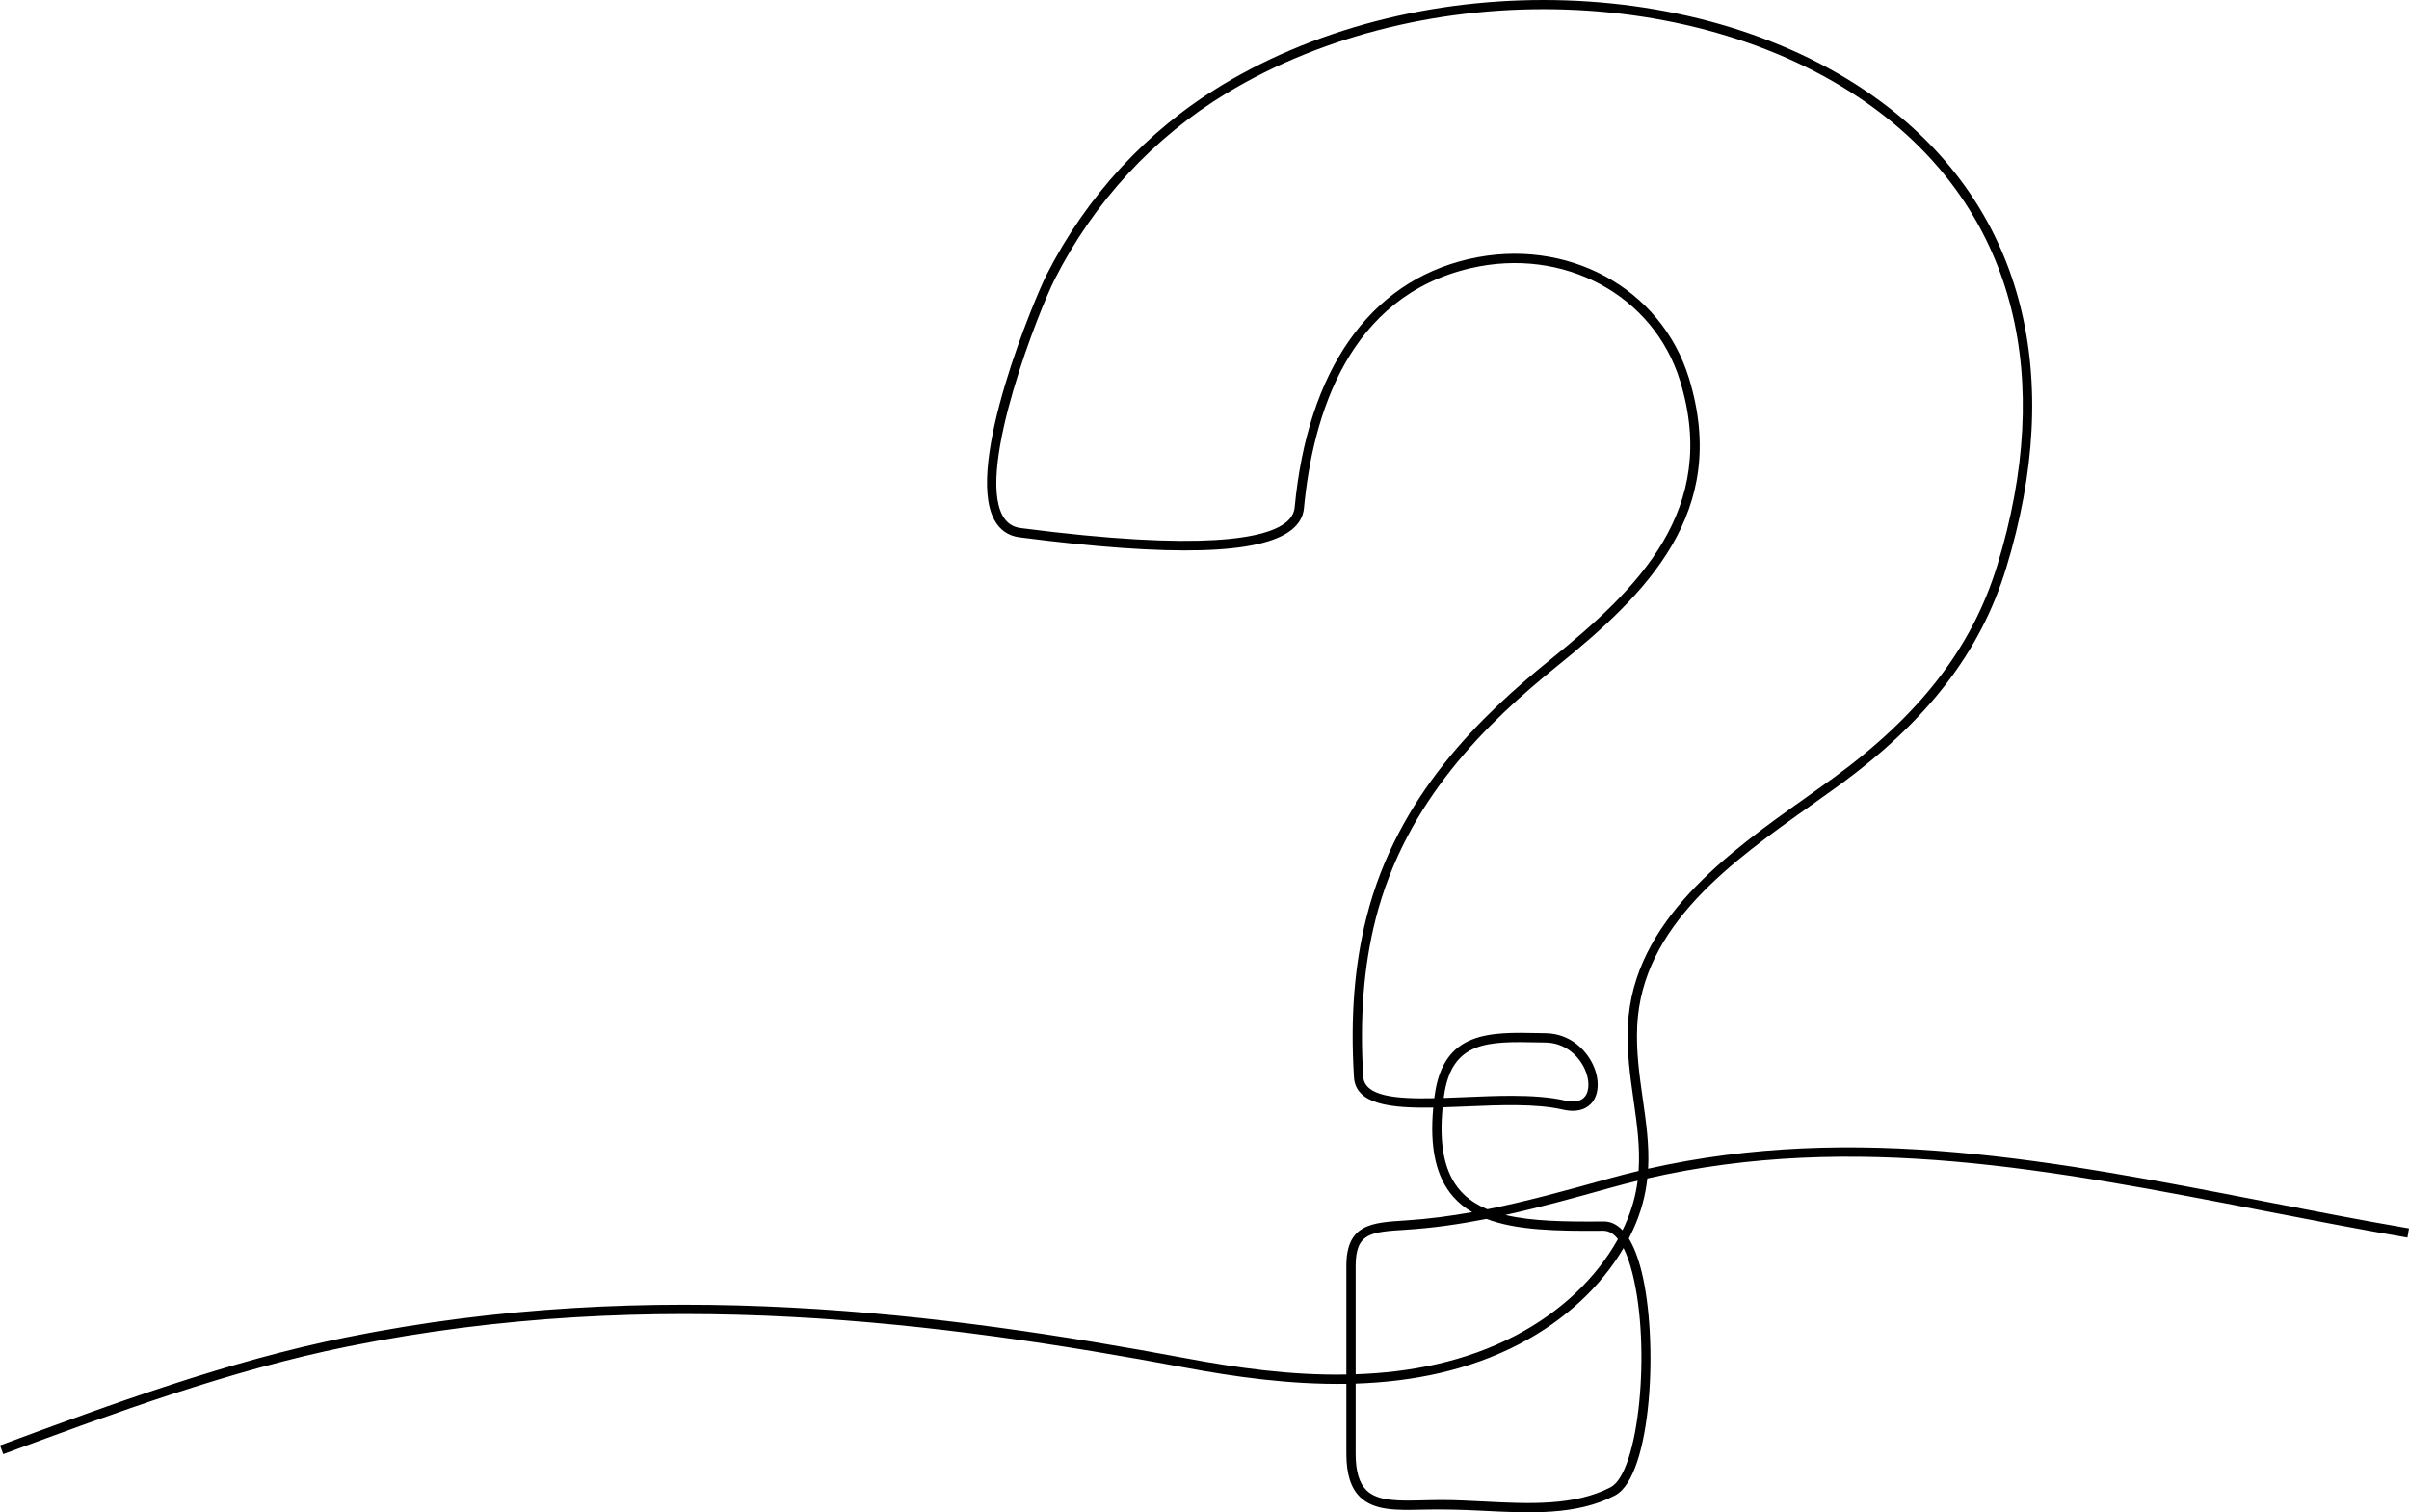
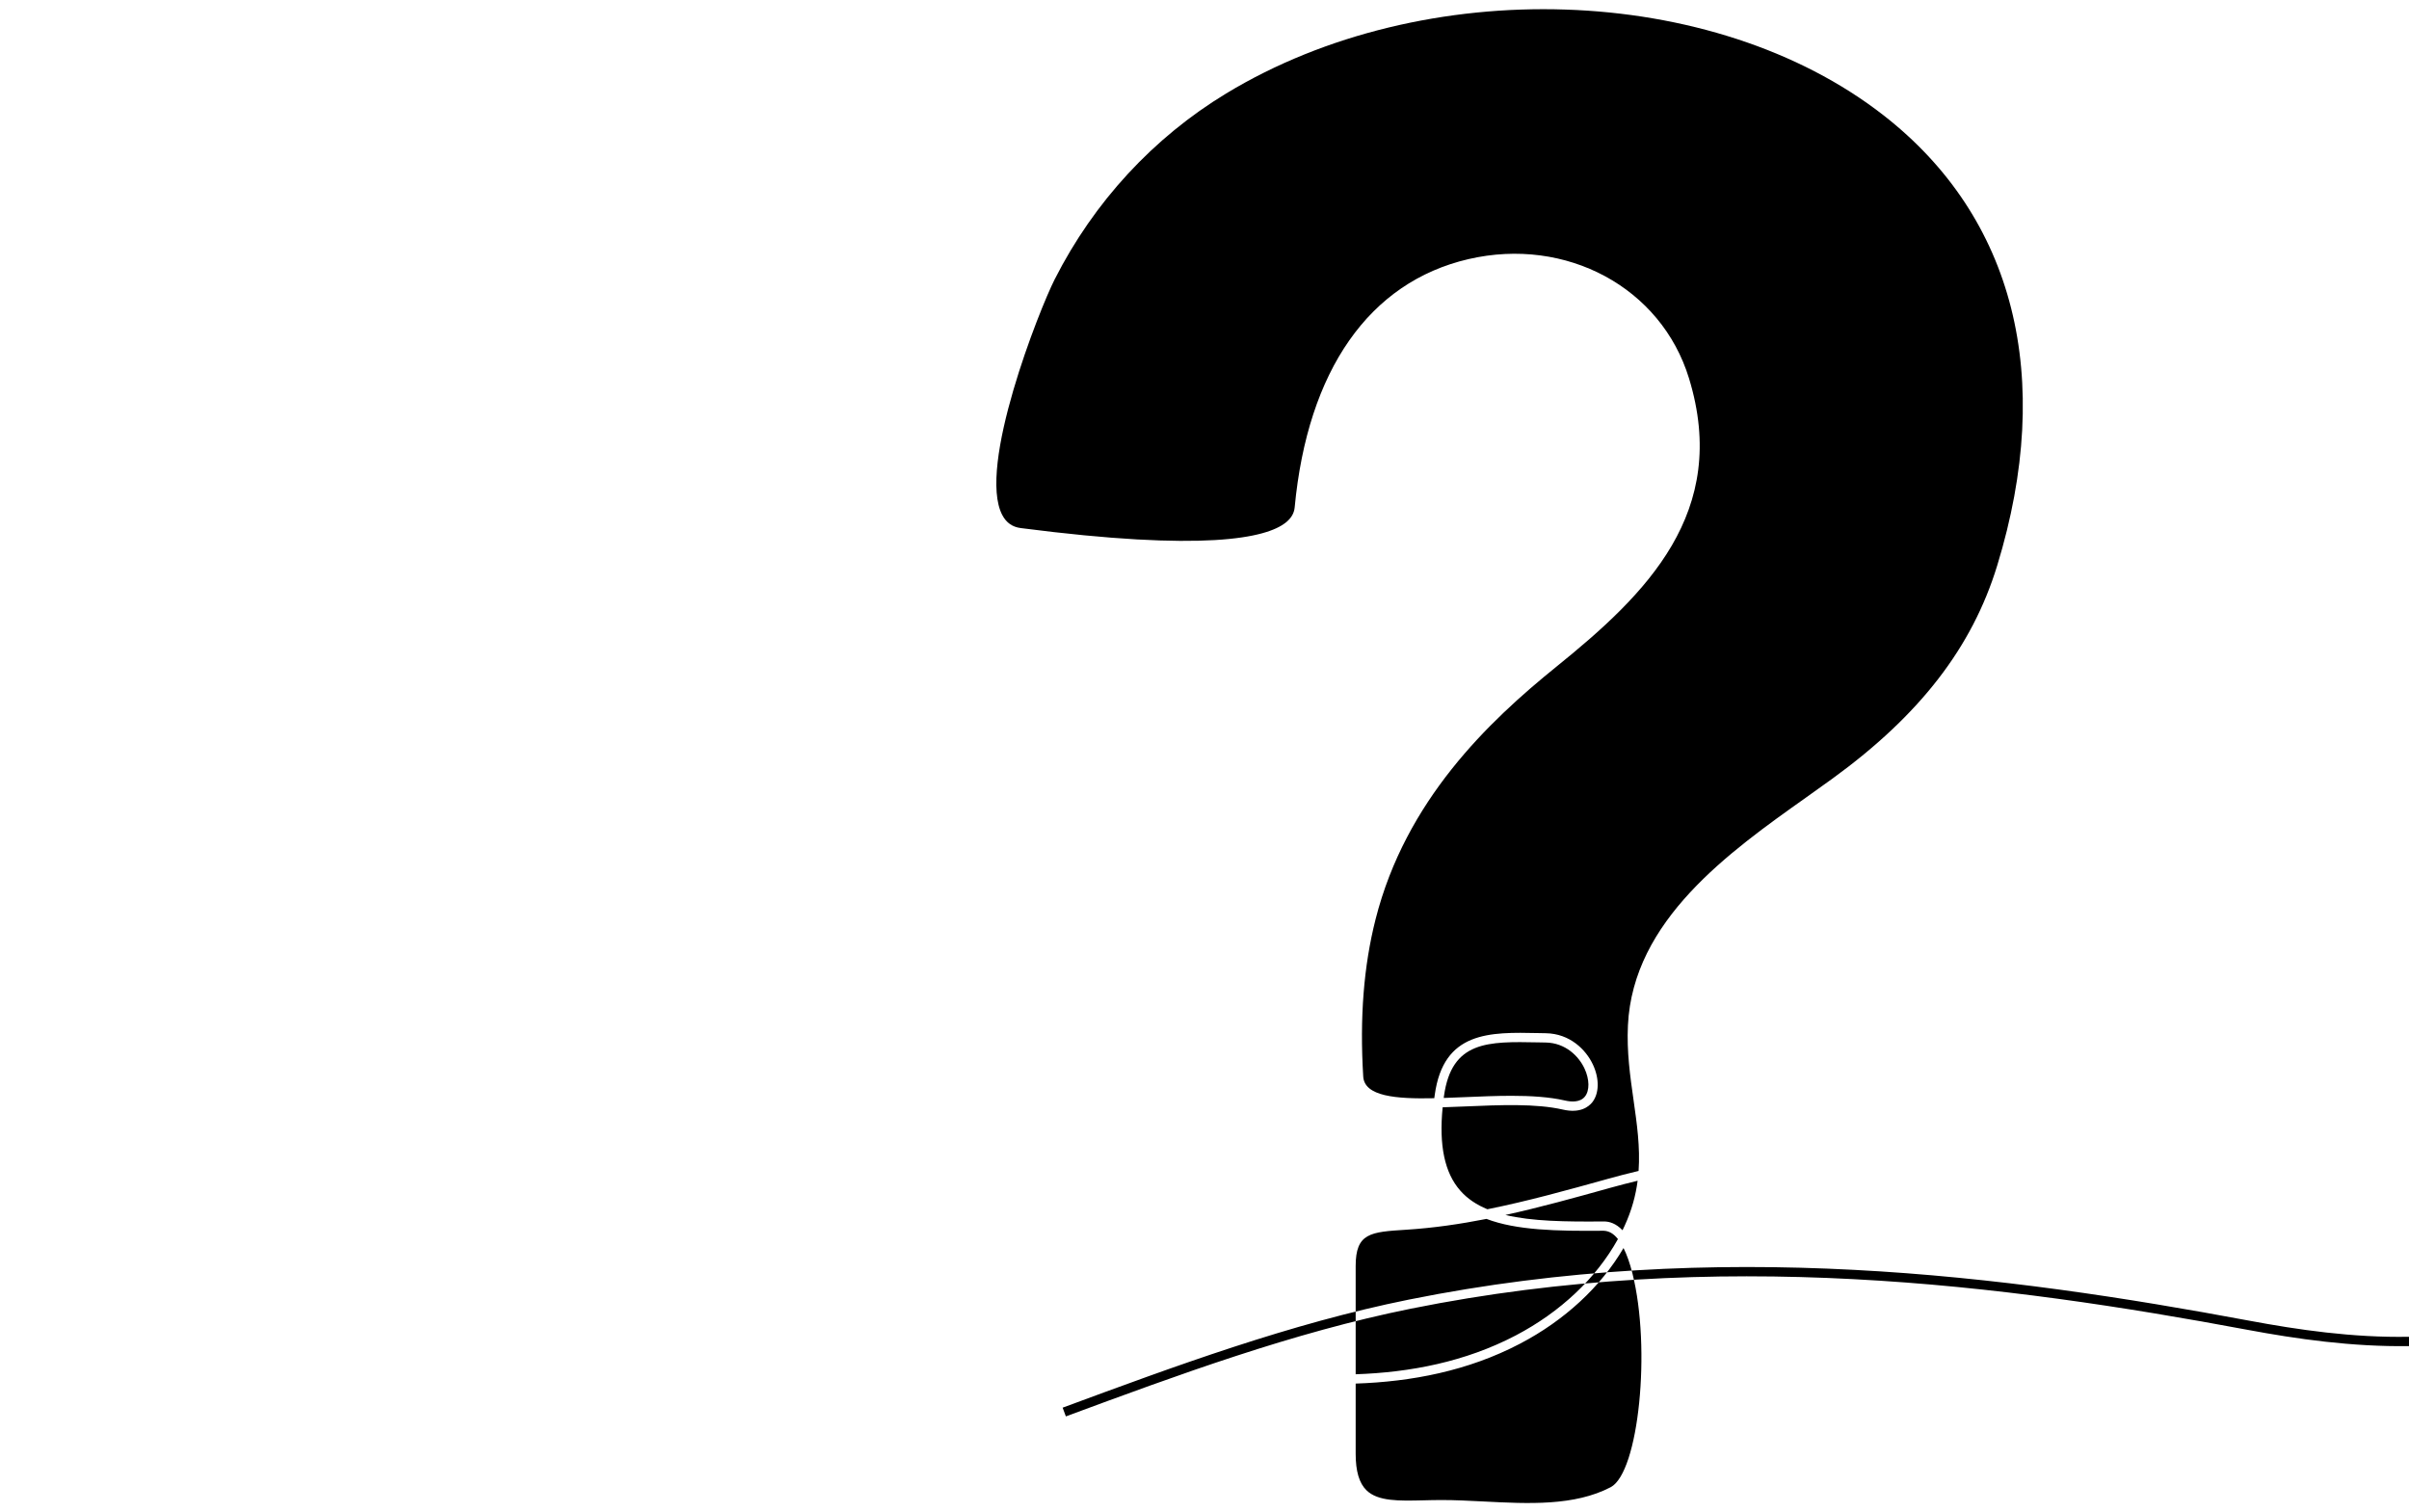
<svg xmlns="http://www.w3.org/2000/svg" id="uuid-afdc30c4-8004-4783-bc3e-4f361bdc0753" data-name="Layer 2" width="1052.05" height="660.4" viewBox="0 0 1052.05 660.4">
  <g id="uuid-b794a695-951c-4c5f-bade-67624863d705" data-name="Ñëîé 1">
-     <path d="M1052.05,536.43c-21.03-3.61-42.27-7.73-62.81-11.73-91.8-17.83-178.82-34.73-269.48-14.33.55-10.3-.87-20.28-2.34-30.56-1.45-10.19-2.95-20.72-2.42-31.86,2.09-43.88,41.46-71.81,76.2-96.46,3.93-2.79,7.78-5.52,11.48-8.21,38.86-28.25,62.19-58.47,73.41-95.1,25.73-83.99,7.59-155.41-51.08-201.09-75.51-58.8-203.61-63.08-291.62-9.75-32.48,19.69-58.89,48.29-76.37,82.73-4.85,9.54-35.69,82.53-22.88,106.78,2.39,4.52,6.13,7.14,11.12,7.78,66.43,8.59,105.29,7.52,118.81-3.28,3.23-2.58,5.04-5.74,5.39-9.4,3.86-41.03,19.63-92.52,72.77-104.84,40.65-9.44,79.99,11.75,91.5,49.26,17.22,56.15-18.48,90.83-56.51,121.54-30.37,24.53-66.96,59.48-80.41,112.48-5.31,20.95-7.12,43.83-5.51,69.97.73,11.94,15.93,13.6,34.63,13.28-1.65,17.64,1.22,30.42,8.73,38.95,2.37,2.69,5.14,4.91,8.27,6.73-9.62,1.73-19.3,3.01-29.03,3.62-15.05.95-25.92,1.63-25.92,19.96v47.32c-24.52.46-48.62-3.08-69.73-7.02-105.93-19.79-232.36-36.35-367.01-9.22-51.81,10.43-102.36,29.12-151.24,47.2l1.41,3.81c48.73-18.02,99.13-36.65,150.63-47.03,133.97-26.99,259.92-10.48,365.46,9.23,21.32,3.98,45.62,7.47,70.48,7.1v30.53c0,8.8,1.95,14.98,5.95,18.88,6.22,6.07,16.22,5.82,27.81,5.53,8.02-.2,16.68.03,25.94.5,20.07,1.03,40.84,2.1,57.61-6.7,16.17-8.49,19.06-68.14,11.56-97.96-1.61-6.39-3.51-10.97-5.53-14.24.67-1.29,1.31-2.6,1.91-3.92,3.55-7.76,5.4-15.12,6.18-22.3,90.3-20.64,177.27-3.74,269.05,14.09,20.56,3.99,41.82,8.12,62.9,11.74l.69-4.01ZM592.04,552.9c0-14.51,6.47-14.92,22.11-15.9,11.79-.74,23.47-2.45,35.03-4.72,13.06,4.98,30.69,5.36,51.22,5.17,2.3.11,4.28,1.23,6.18,3.63-9.46,17.07-25.11,31.87-44.68,42.11-22,11.51-46.07,16.13-69.86,16.93v-47.22ZM712.91,556.06c8.25,32.84,2.75,86.94-9.5,93.37-15.8,8.28-36,7.25-55.52,6.24-6.37-.32-12.38-.63-18.27-.63-2.73,0-5.4.06-7.98.13-10.67.26-19.88.49-24.87-4.38-3.18-3.1-4.73-8.32-4.73-15.97v-30.63c24.36-.81,49.07-5.53,71.74-17.4,19.53-10.21,35.3-24.85,45.24-41.79,1.46,2.91,2.77,6.61,3.89,11.06ZM709.53,535.22c-.3.68-.62,1.35-.95,2.01-2.82-2.95-5.69-3.84-8.12-3.84h-.1c-16.64.16-31.33-.06-42.92-2.83,15.26-3.35,30.3-7.54,45.07-11.65l.67-.19c4.01-1.11,8-2.15,12-3.11-.82,6.35-2.55,12.84-5.65,19.61ZM715.6,511.33c-4.5,1.06-9,2.22-13.51,3.48l-.67.19c-16.97,4.72-34.29,9.54-51.85,13.06-4.74-1.96-8.73-4.59-11.85-8.15-6.81-7.73-9.34-19.66-7.69-36.37,3.24-.1,6.57-.24,9.91-.38,15.18-.65,30.88-1.31,42.62,1.38,7.5,1.73,11.21-1.23,12.76-3.13,3.1-3.84,3.24-10.32.35-16.5-3.04-6.52-10.04-13.54-20.58-13.72l-3.22-.06c-21.33-.46-41.45-.84-45.29,26.99-.07.49-.13.97-.2,1.45-16.86.37-30.49-.82-31.03-9.46-1.57-25.71.19-48.19,5.4-68.72,13.16-51.84,49.14-86.18,79.02-110.31,39.12-31.59,75.8-67.33,57.84-125.9-12.13-39.58-53.55-61.93-96.3-52.03-43.3,10.05-70.25,48.55-75.9,108.42-.24,2.56-1.51,4.72-3.88,6.61-8.54,6.83-35.56,12.79-115.75,2.42-3.65-.47-6.28-2.32-8.04-5.65-11.1-21,16.21-89.87,22.9-103.04,17.15-33.76,43.03-61.8,74.85-81.09,86.67-52.52,212.75-48.36,287.02,9.48,57.25,44.57,74.89,114.42,49.7,196.69-10.95,35.75-33.81,65.3-71.92,93-3.69,2.68-7.53,5.41-11.44,8.19-33.74,23.93-75.72,53.71-77.9,99.58-.56,11.52.97,22.25,2.45,32.62,1.49,10.44,2.93,20.55,2.2,30.95ZM630.5,479.46c.03-.26.07-.52.1-.79,3.35-24.24,19.24-23.91,41.18-23.48l3.23.06c8.68.15,14.46,5.97,16.98,11.38,2.2,4.71,2.27,9.62.17,12.22-2.1,2.6-5.9,2.37-8.69,1.73-6.9-1.58-14.97-2.06-23.45-2.06-6.61,0-13.48.29-20.25.58-3.13.13-6.24.26-9.27.36Z" style="stroke-width: 0px;" />
+     <path d="M1052.05,536.43v47.32c-24.52.46-48.62-3.08-69.73-7.02-105.93-19.79-232.36-36.35-367.01-9.22-51.81,10.43-102.36,29.12-151.24,47.2l1.41,3.81c48.73-18.02,99.13-36.65,150.63-47.03,133.97-26.99,259.92-10.48,365.46,9.23,21.32,3.98,45.62,7.47,70.48,7.1v30.53c0,8.8,1.95,14.98,5.95,18.88,6.22,6.07,16.22,5.82,27.81,5.53,8.02-.2,16.68.03,25.94.5,20.07,1.03,40.84,2.1,57.61-6.7,16.17-8.49,19.06-68.14,11.56-97.96-1.61-6.39-3.51-10.97-5.53-14.24.67-1.29,1.31-2.6,1.91-3.92,3.55-7.76,5.4-15.12,6.18-22.3,90.3-20.64,177.27-3.74,269.05,14.09,20.56,3.99,41.82,8.12,62.9,11.74l.69-4.01ZM592.04,552.9c0-14.51,6.47-14.92,22.11-15.9,11.79-.74,23.47-2.45,35.03-4.72,13.06,4.98,30.69,5.36,51.22,5.17,2.3.11,4.28,1.23,6.18,3.63-9.46,17.07-25.11,31.87-44.68,42.11-22,11.51-46.07,16.13-69.86,16.93v-47.22ZM712.91,556.06c8.25,32.84,2.75,86.94-9.5,93.37-15.8,8.28-36,7.25-55.52,6.24-6.37-.32-12.38-.63-18.27-.63-2.73,0-5.4.06-7.98.13-10.67.26-19.88.49-24.87-4.38-3.18-3.1-4.73-8.32-4.73-15.97v-30.63c24.36-.81,49.07-5.53,71.74-17.4,19.53-10.21,35.3-24.85,45.24-41.79,1.46,2.91,2.77,6.61,3.89,11.06ZM709.53,535.22c-.3.68-.62,1.35-.95,2.01-2.82-2.95-5.69-3.84-8.12-3.84h-.1c-16.64.16-31.33-.06-42.92-2.83,15.26-3.35,30.3-7.54,45.07-11.65l.67-.19c4.01-1.11,8-2.15,12-3.11-.82,6.35-2.55,12.84-5.65,19.61ZM715.6,511.33c-4.5,1.06-9,2.22-13.51,3.48l-.67.19c-16.97,4.72-34.29,9.54-51.85,13.06-4.74-1.96-8.73-4.59-11.85-8.15-6.81-7.73-9.34-19.66-7.69-36.37,3.24-.1,6.57-.24,9.91-.38,15.18-.65,30.88-1.31,42.62,1.38,7.5,1.73,11.21-1.23,12.76-3.13,3.1-3.84,3.24-10.32.35-16.5-3.04-6.52-10.04-13.54-20.58-13.72l-3.22-.06c-21.33-.46-41.45-.84-45.29,26.99-.07.49-.13.97-.2,1.45-16.86.37-30.49-.82-31.03-9.46-1.57-25.71.19-48.19,5.4-68.72,13.16-51.84,49.14-86.18,79.02-110.31,39.12-31.59,75.8-67.33,57.84-125.9-12.13-39.58-53.55-61.93-96.3-52.03-43.3,10.05-70.25,48.55-75.9,108.42-.24,2.56-1.51,4.72-3.88,6.61-8.54,6.83-35.56,12.79-115.75,2.42-3.65-.47-6.28-2.32-8.04-5.65-11.1-21,16.21-89.87,22.9-103.04,17.15-33.76,43.03-61.8,74.85-81.09,86.67-52.52,212.75-48.36,287.02,9.48,57.25,44.57,74.89,114.42,49.7,196.69-10.95,35.75-33.81,65.3-71.92,93-3.69,2.68-7.53,5.41-11.44,8.19-33.74,23.93-75.72,53.71-77.9,99.58-.56,11.52.97,22.25,2.45,32.62,1.49,10.44,2.93,20.55,2.2,30.95ZM630.5,479.46c.03-.26.07-.52.1-.79,3.35-24.24,19.24-23.91,41.18-23.48l3.23.06c8.68.15,14.46,5.97,16.98,11.38,2.2,4.71,2.27,9.62.17,12.22-2.1,2.6-5.9,2.37-8.69,1.73-6.9-1.58-14.97-2.06-23.45-2.06-6.61,0-13.48.29-20.25.58-3.13.13-6.24.26-9.27.36Z" style="stroke-width: 0px;" />
  </g>
</svg>